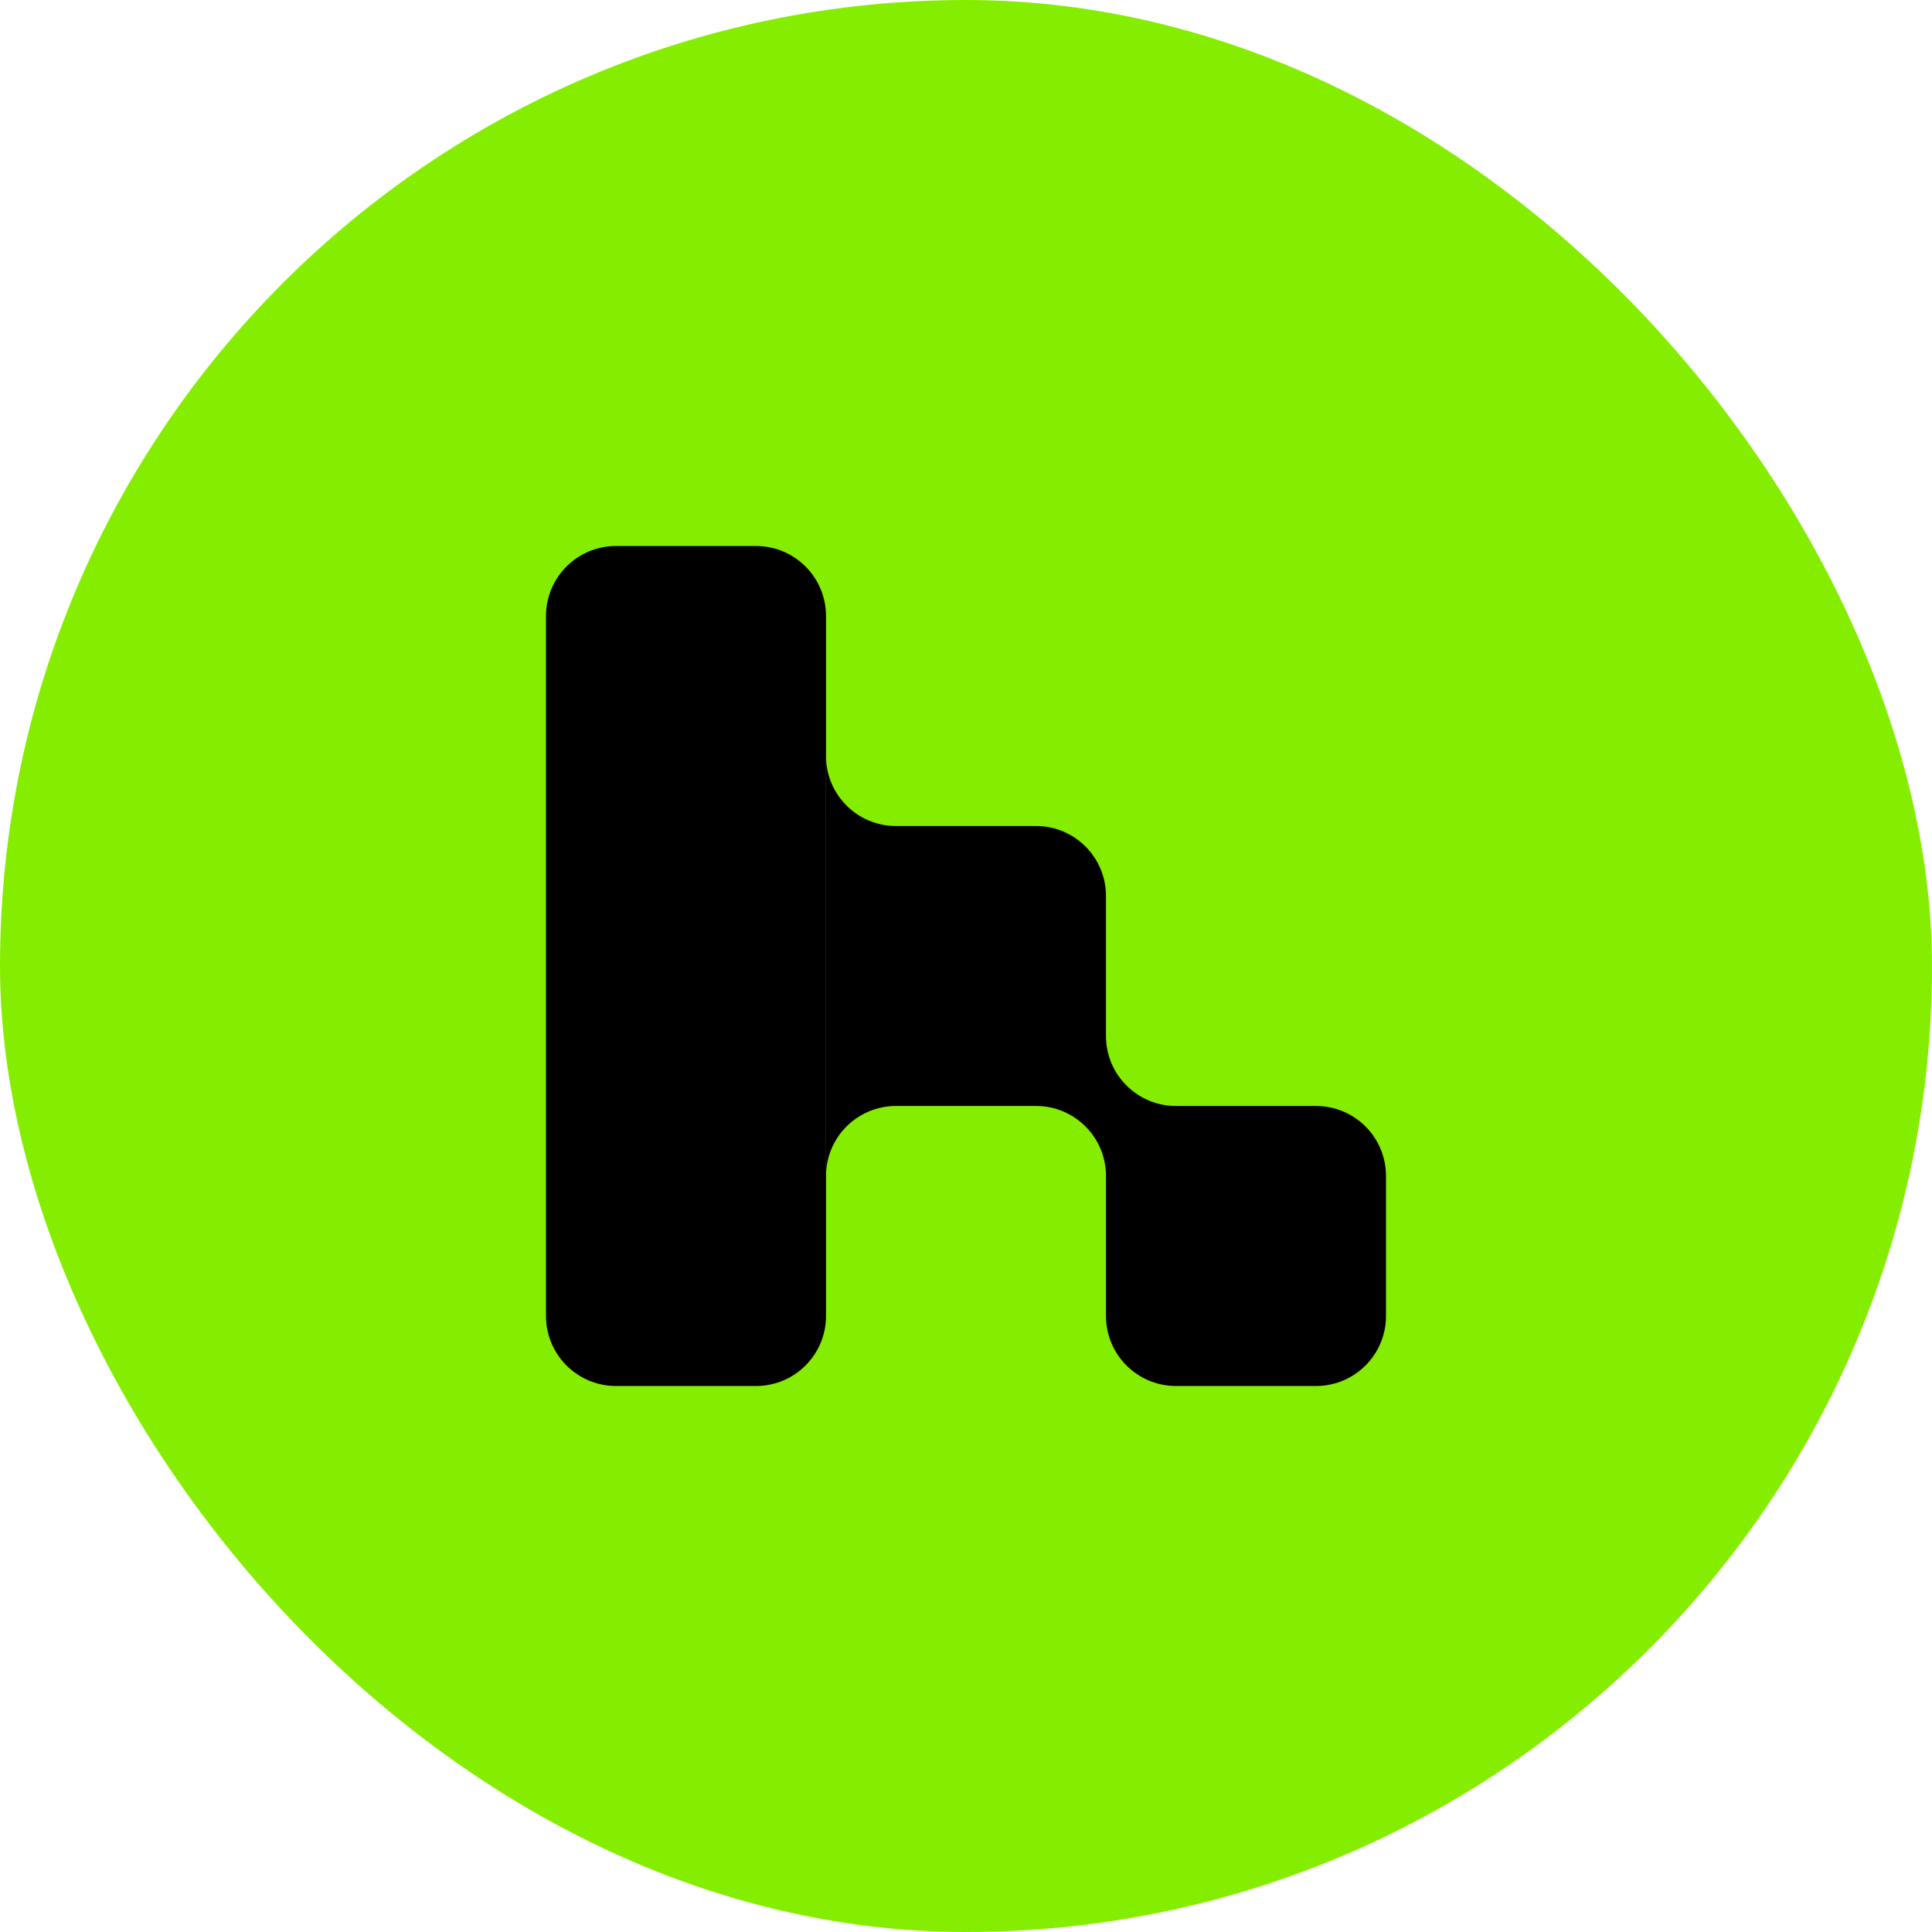
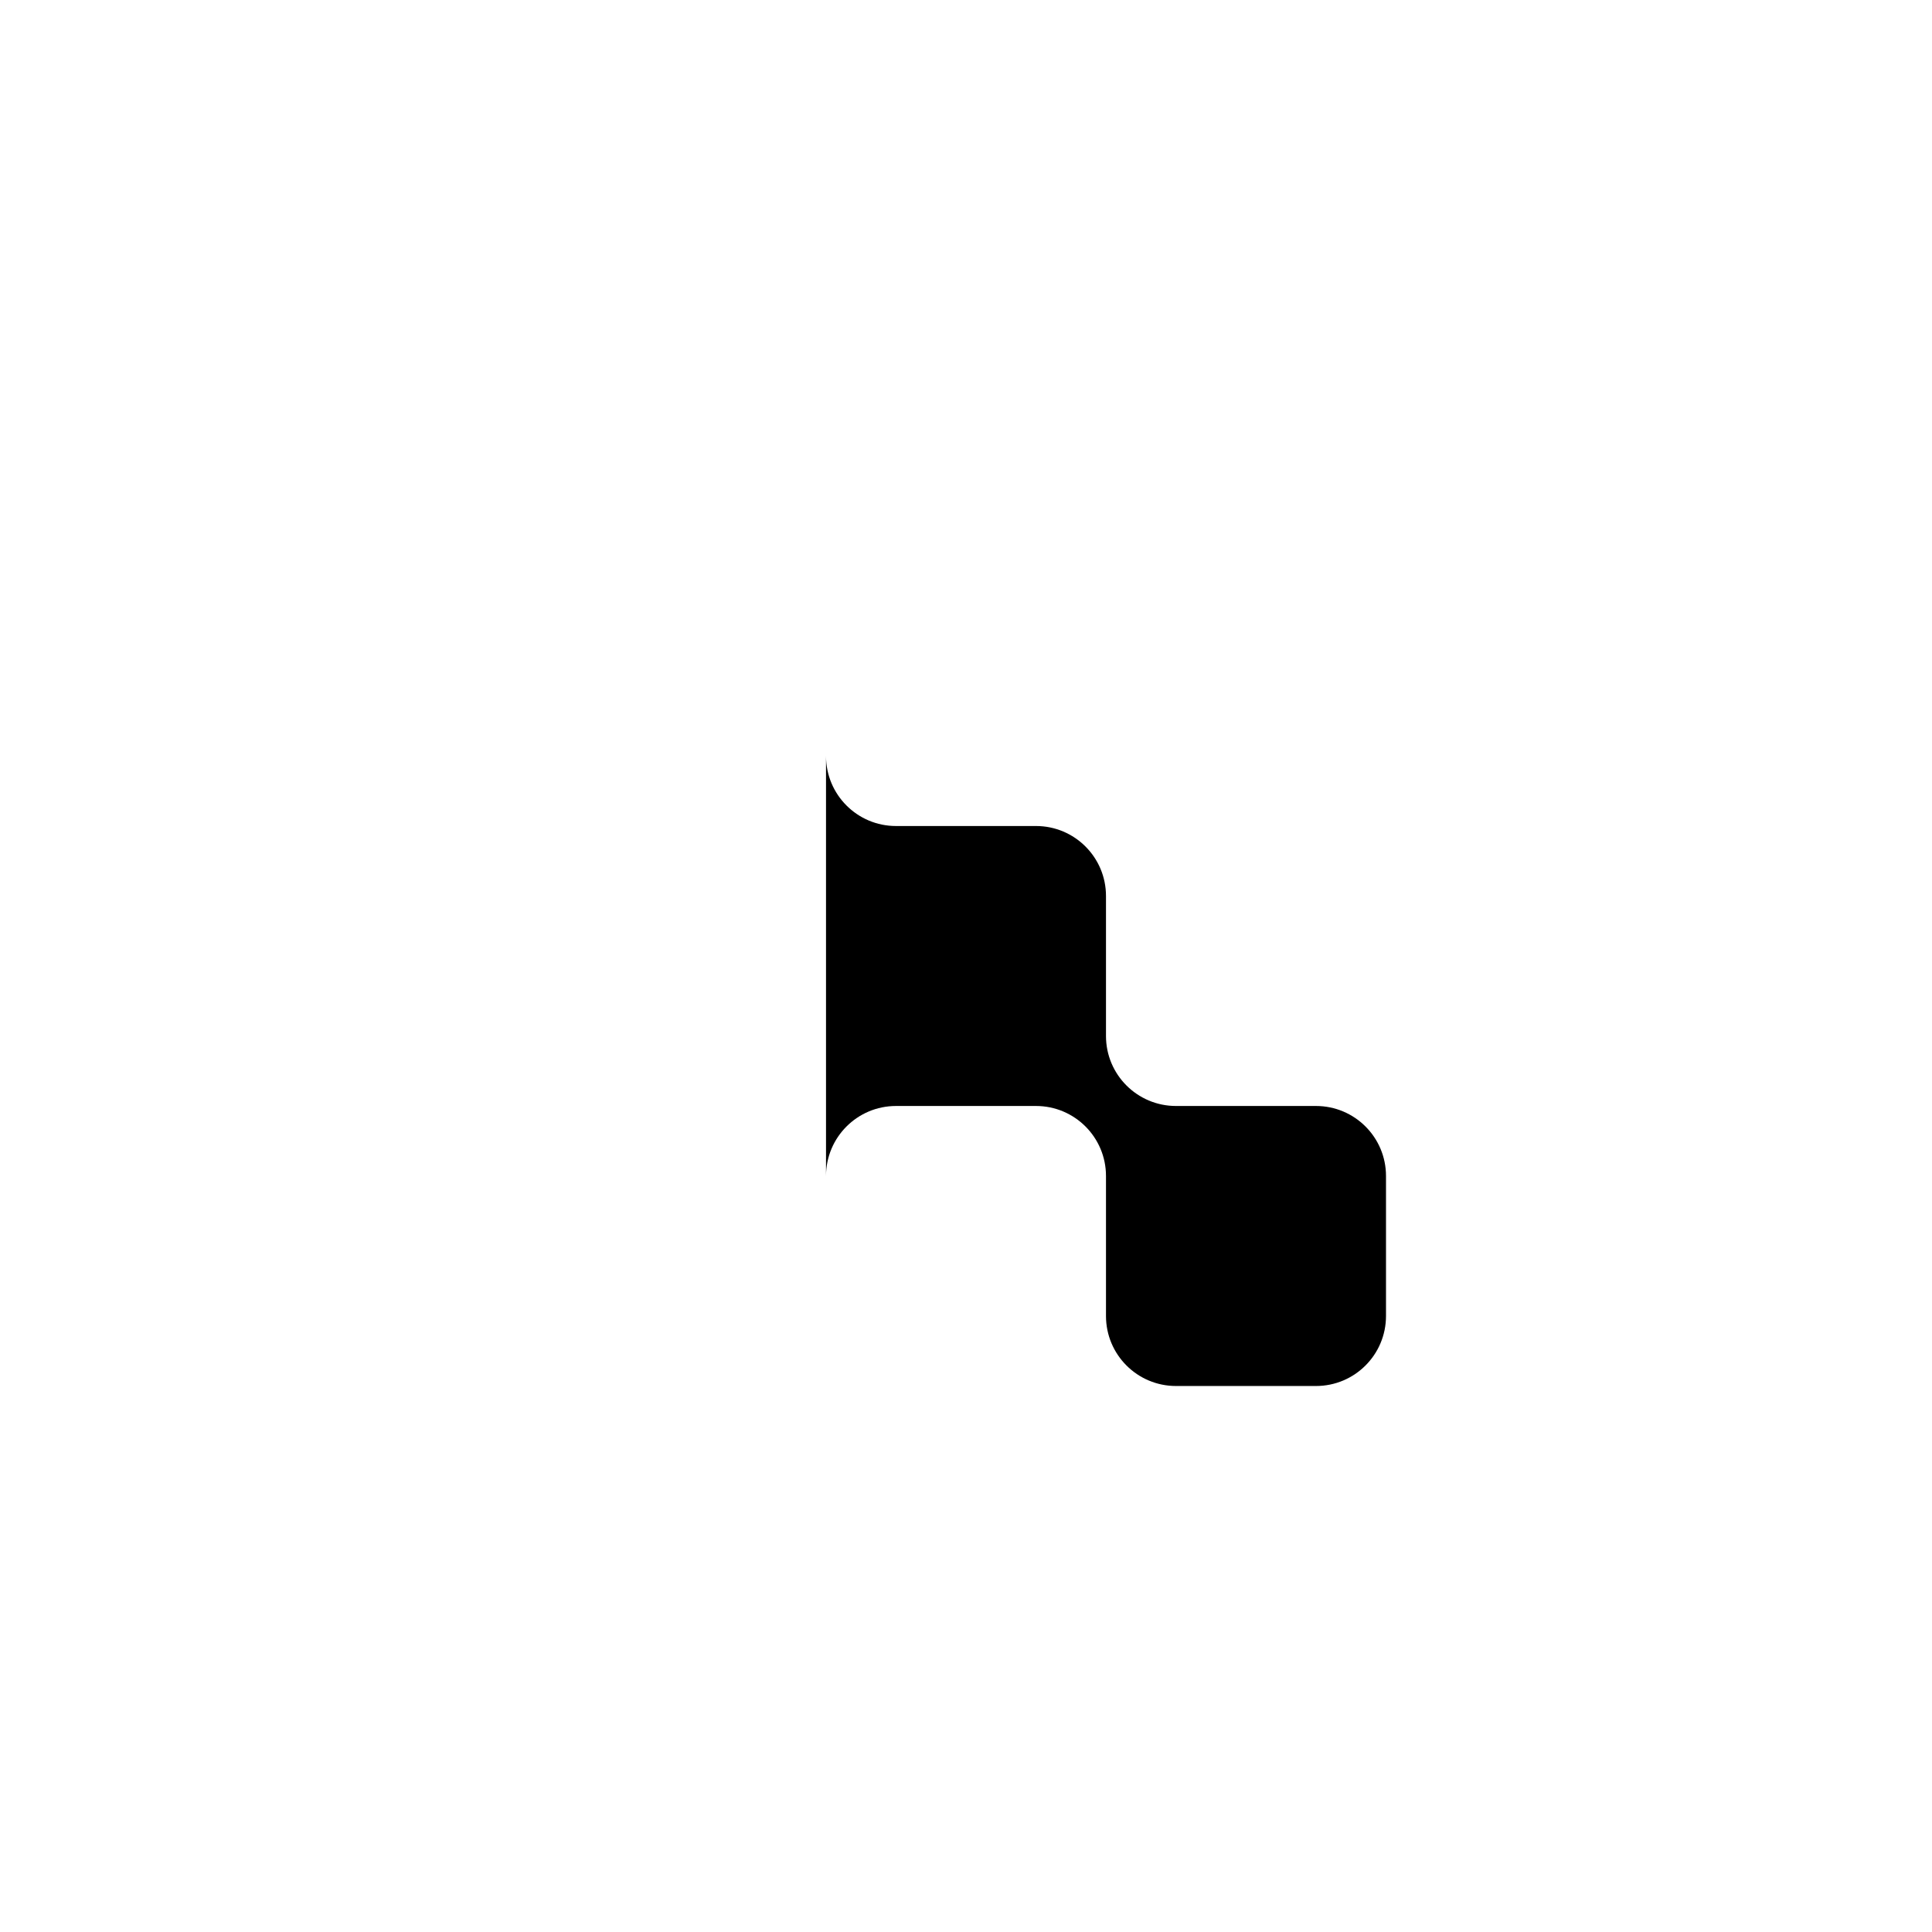
<svg xmlns="http://www.w3.org/2000/svg" width="46" height="46" viewBox="0 0 46 46" fill="none">
-   <rect width="46" height="46" rx="23" fill="#85EE00" />
-   <path d="M13 14.667C13 13.746 13.746 13 14.667 13H18C18.921 13 19.667 13.746 19.667 14.667V31.333C19.667 32.254 18.921 33 18 33H14.667C13.746 33 13 32.254 13 31.333V14.667Z" fill="black" />
  <path d="M31.333 33C32.254 33 33 32.254 33 31.333V28C33 27.079 32.254 26.333 31.333 26.333H28C27.079 26.333 26.333 25.587 26.333 24.667V21.333C26.333 20.413 25.587 19.667 24.667 19.667H21.333C20.413 19.667 19.667 18.921 19.667 18V28C19.667 27.079 20.413 26.333 21.333 26.333H24.667C25.587 26.333 26.333 27.079 26.333 28V31.333C26.333 32.254 27.079 33 28 33H31.333Z" fill="black" />
</svg>